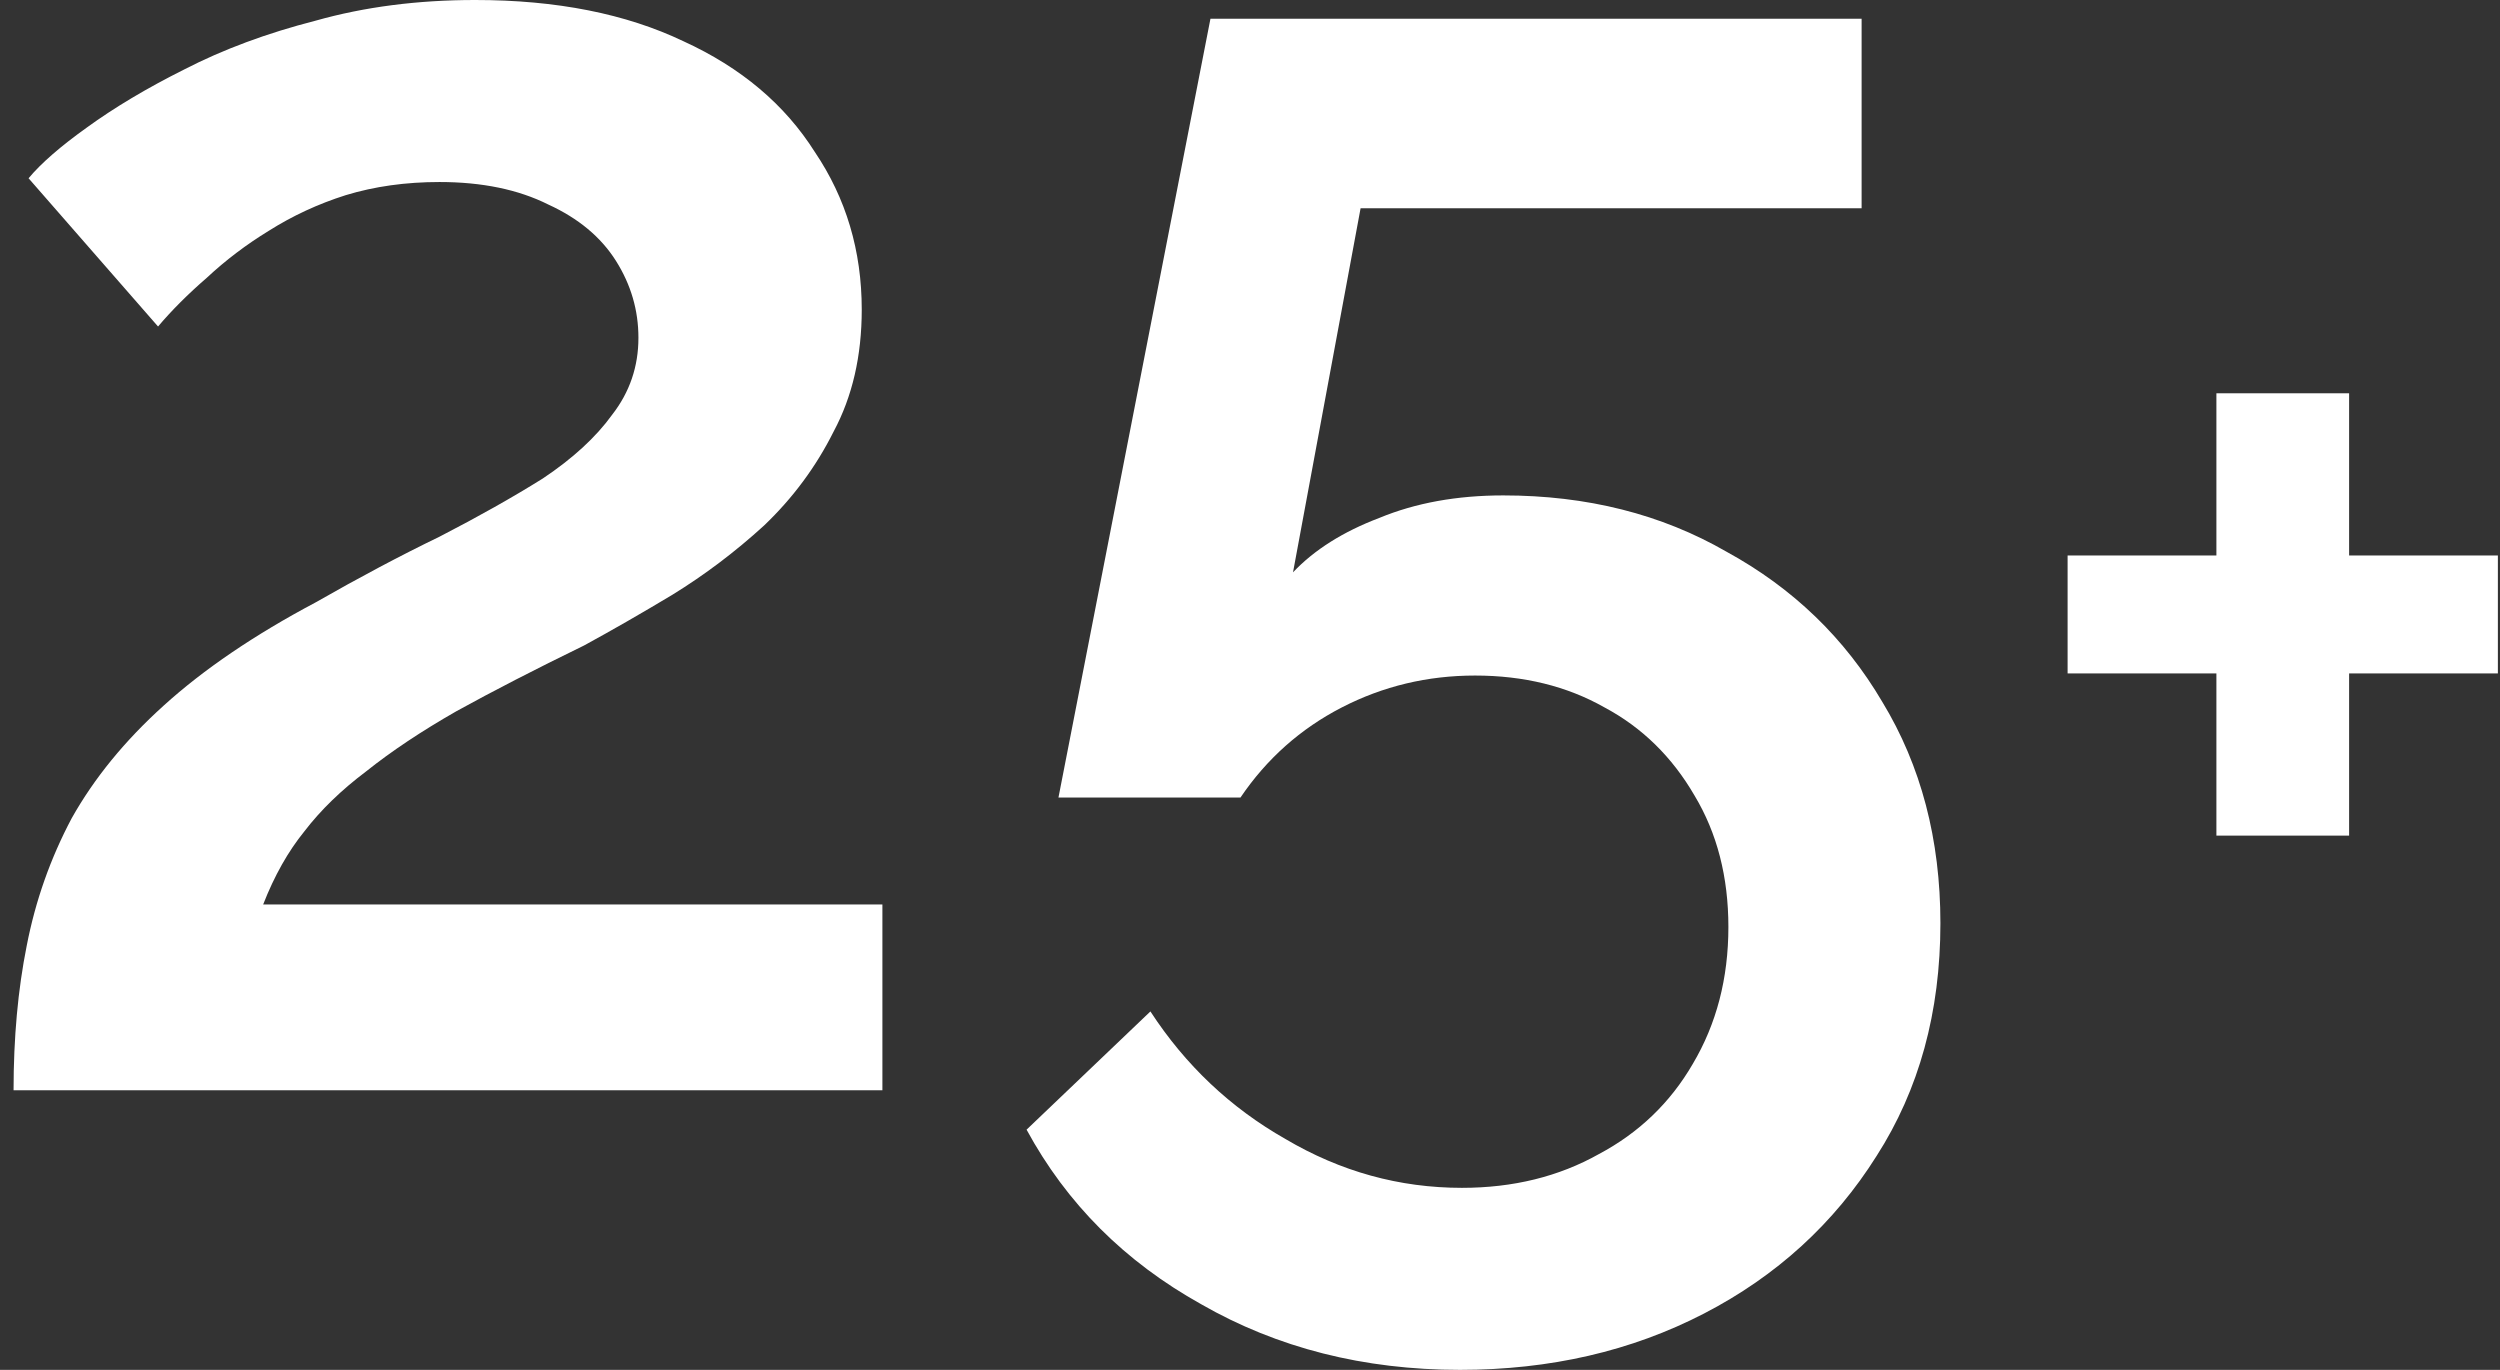
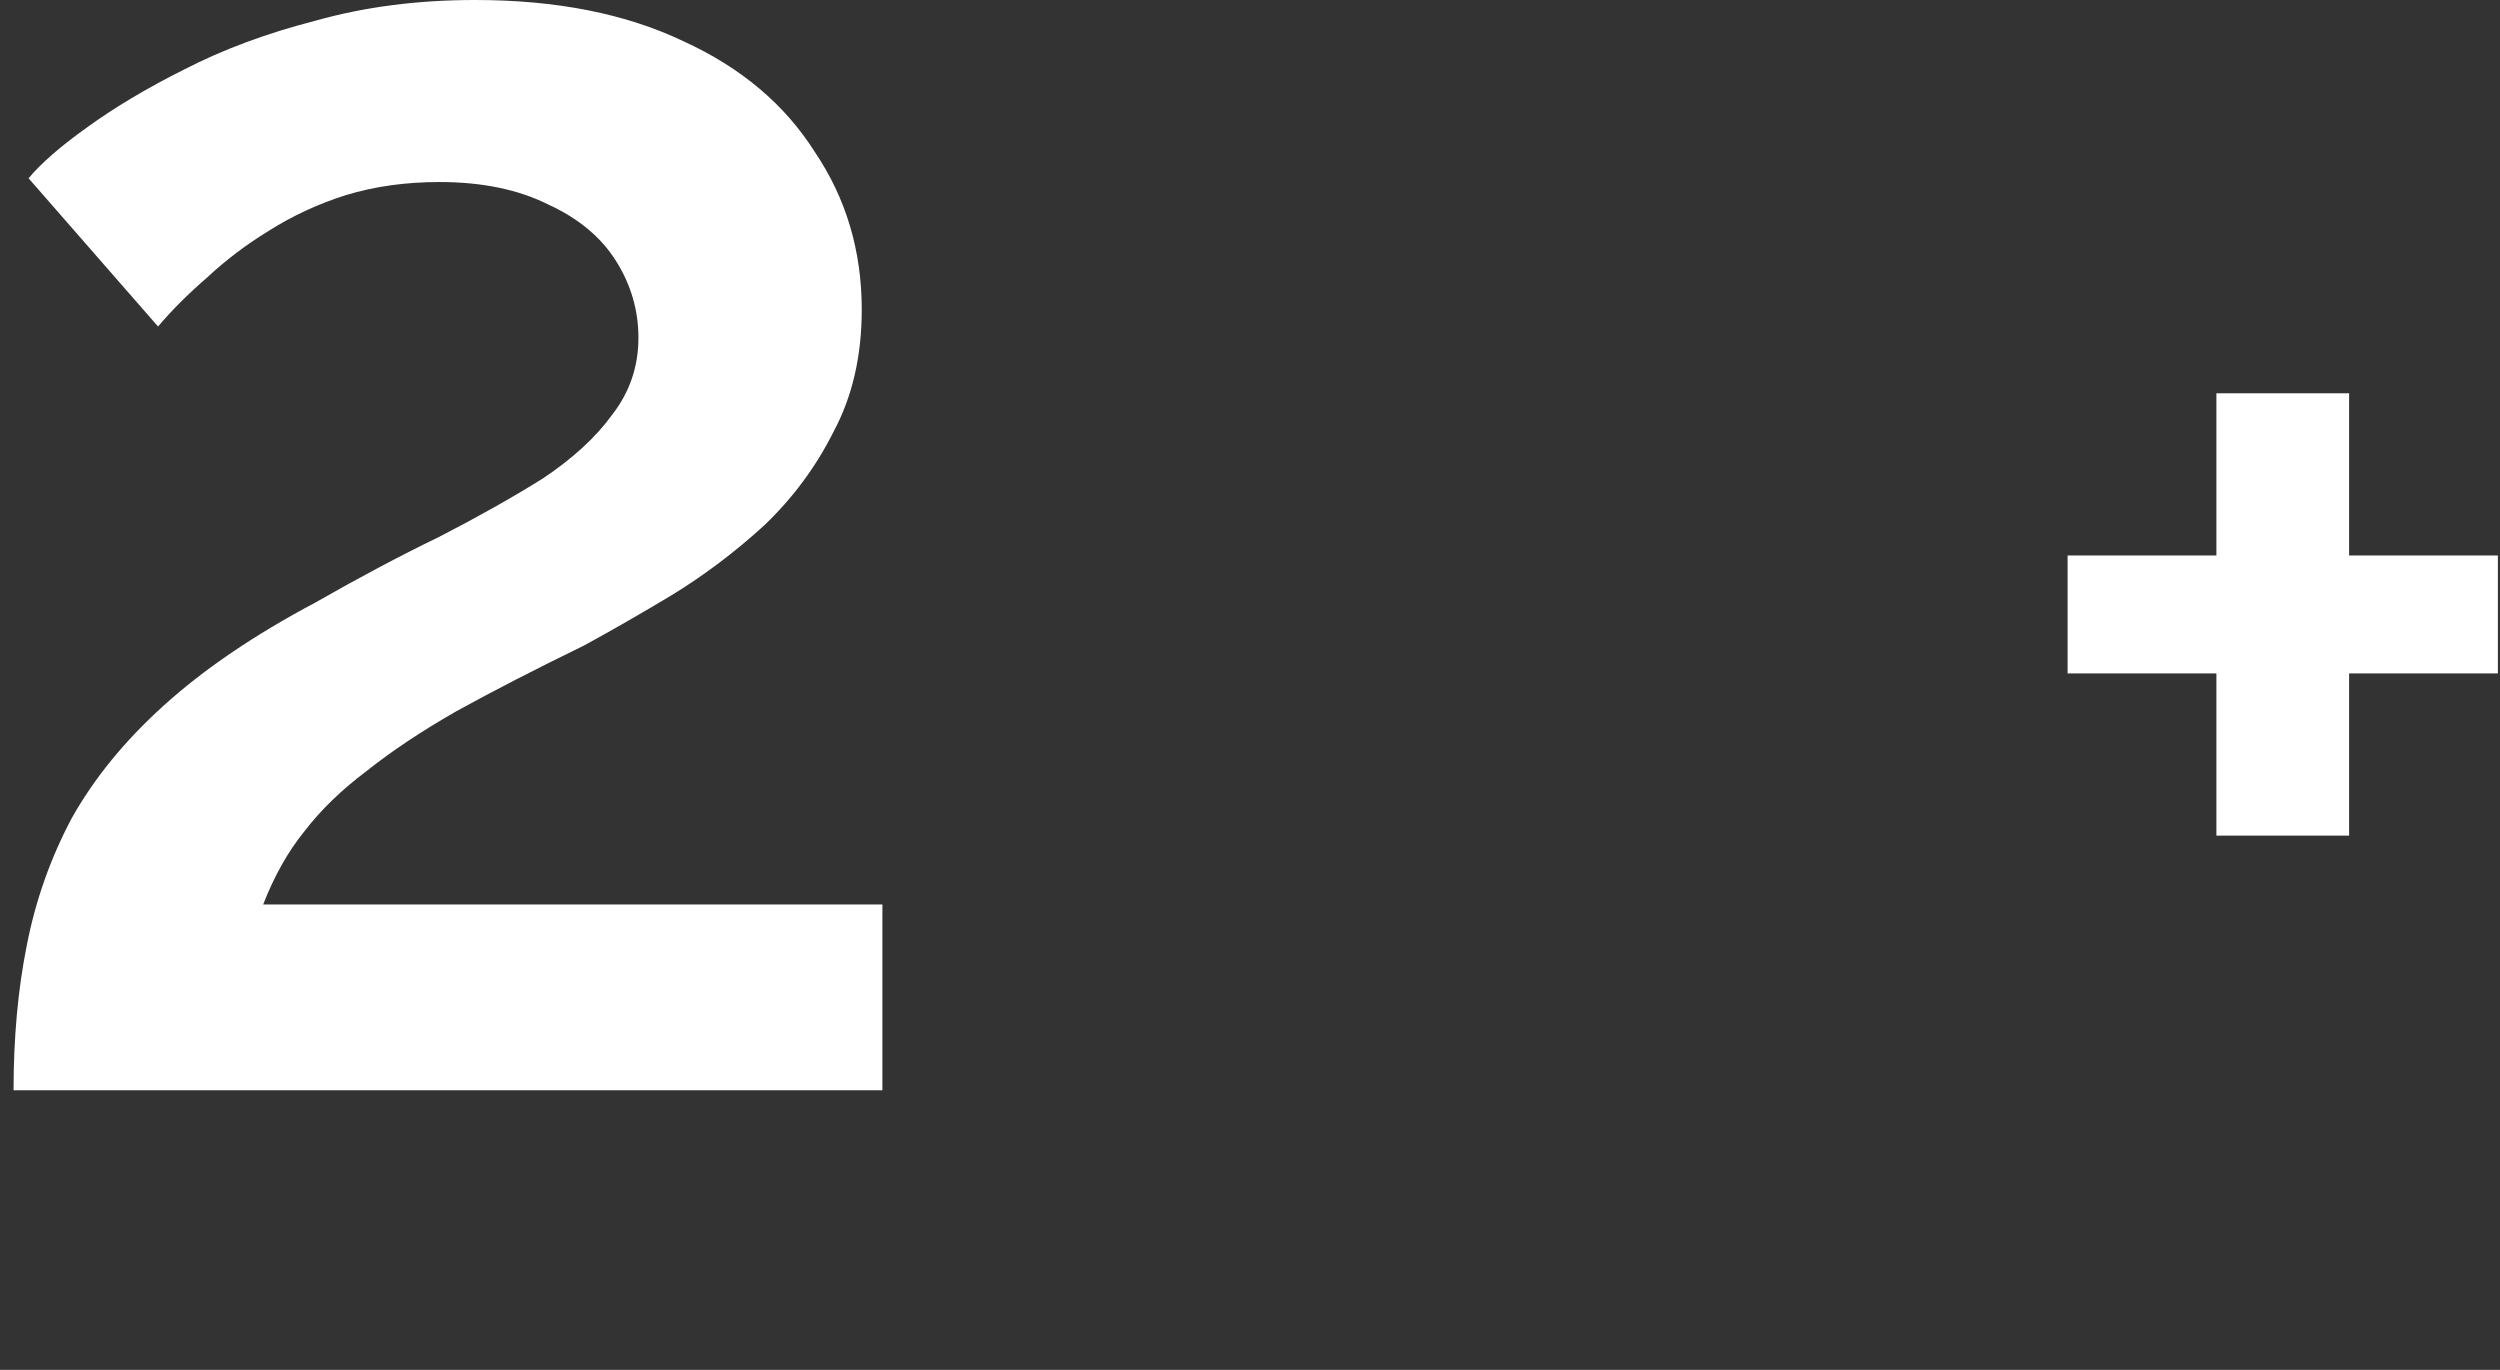
<svg xmlns="http://www.w3.org/2000/svg" width="73" height="40" viewBox="0 0 73 40" fill="none">
  <rect x="0" y="0" width="73" height="40" fill="#333333" stroke="none" />
  <path d="M72.938 16.22V19.664H68.594V24.4H64.719V19.664H60.374V16.22H64.719V11.484H68.594V16.22H72.938Z" fill="white" />
-   <path d="M42.633 40C39.82 40 37.3 39.361 35.072 38.082C32.843 36.84 31.145 35.141 29.976 32.986L33.592 29.534C34.615 31.105 35.93 32.347 37.537 33.26C39.145 34.21 40.861 34.685 42.688 34.685C44.186 34.685 45.519 34.356 46.688 33.699C47.857 33.078 48.77 32.201 49.428 31.068C50.122 29.899 50.469 28.566 50.469 27.068C50.469 25.607 50.14 24.329 49.482 23.233C48.825 22.1 47.948 21.242 46.852 20.657C45.756 20.036 44.496 19.726 43.071 19.726C41.683 19.726 40.386 20.036 39.181 20.657C37.976 21.278 36.989 22.155 36.222 23.288H30.907L35.345 0.548H54.359V6.082H39.729L37.756 16.712C38.377 16.055 39.218 15.525 40.277 15.123C41.336 14.685 42.542 14.466 43.893 14.466C46.341 14.466 48.514 15.014 50.414 16.11C52.35 17.169 53.866 18.63 54.962 20.493C56.094 22.356 56.66 24.511 56.66 26.959C56.66 29.552 56.039 31.817 54.797 33.753C53.556 35.726 51.875 37.26 49.756 38.356C47.638 39.452 45.263 40 42.633 40Z" fill="white" />
-   <path d="M0.396 31.836C0.396 30.301 0.524 28.895 0.78 27.616C1.035 26.301 1.474 25.059 2.095 23.89C2.752 22.721 3.647 21.625 4.78 20.603C5.949 19.543 7.428 18.539 9.218 17.589C10.496 16.858 11.702 16.219 12.834 15.671C13.967 15.087 14.971 14.521 15.848 13.973C16.725 13.388 17.401 12.767 17.875 12.11C18.387 11.452 18.642 10.703 18.642 9.863C18.642 9.059 18.423 8.31 17.985 7.616C17.547 6.922 16.889 6.374 16.012 5.973C15.136 5.534 14.076 5.315 12.834 5.315C11.848 5.315 10.935 5.443 10.095 5.699C9.291 5.954 8.542 6.301 7.848 6.74C7.191 7.142 6.588 7.598 6.04 8.11C5.492 8.584 5.017 9.059 4.615 9.534L0.834 5.205C1.2 4.767 1.766 4.274 2.533 3.726C3.337 3.142 4.286 2.575 5.382 2.027C6.515 1.443 7.793 0.968 9.218 0.603C10.643 0.201 12.195 0 13.875 0C16.25 0 18.277 0.402 19.958 1.205C21.638 1.973 22.916 3.05 23.793 4.438C24.706 5.79 25.163 7.324 25.163 9.041C25.163 10.393 24.889 11.58 24.341 12.603C23.83 13.626 23.154 14.539 22.314 15.342C21.474 16.11 20.579 16.785 19.629 17.37C18.716 17.918 17.857 18.411 17.053 18.849C15.629 19.543 14.387 20.183 13.328 20.767C12.305 21.352 11.428 21.936 10.697 22.52C9.967 23.069 9.364 23.653 8.889 24.274C8.414 24.858 8.012 25.571 7.684 26.411H25.766V31.836H0.396Z" fill="white" />
+   <path d="M0.396 31.836C0.396 30.301 0.524 28.895 0.78 27.616C1.035 26.301 1.474 25.059 2.095 23.89C2.752 22.721 3.647 21.625 4.78 20.603C5.949 19.543 7.428 18.539 9.218 17.589C10.496 16.858 11.702 16.219 12.834 15.671C13.967 15.087 14.971 14.521 15.848 13.973C16.725 13.388 17.401 12.767 17.875 12.11C18.387 11.452 18.642 10.703 18.642 9.863C18.642 9.059 18.423 8.31 17.985 7.616C17.547 6.922 16.889 6.374 16.012 5.973C15.136 5.534 14.076 5.315 12.834 5.315C11.848 5.315 10.935 5.443 10.095 5.699C9.291 5.954 8.542 6.301 7.848 6.74C7.191 7.142 6.588 7.598 6.04 8.11C5.492 8.584 5.017 9.059 4.615 9.534L0.834 5.205C1.2 4.767 1.766 4.274 2.533 3.726C3.337 3.142 4.286 2.575 5.382 2.027C6.515 1.443 7.793 0.968 9.218 0.603C10.643 0.201 12.195 0 13.875 0C16.25 0 18.277 0.402 19.958 1.205C21.638 1.973 22.916 3.05 23.793 4.438C24.706 5.79 25.163 7.324 25.163 9.041C25.163 10.393 24.889 11.58 24.341 12.603C23.83 13.626 23.154 14.539 22.314 15.342C21.474 16.11 20.579 16.785 19.629 17.37C18.716 17.918 17.857 18.411 17.053 18.849C15.629 19.543 14.387 20.183 13.328 20.767C12.305 21.352 11.428 21.936 10.697 22.52C9.967 23.069 9.364 23.653 8.889 24.274C8.414 24.858 8.012 25.571 7.684 26.411H25.766V31.836H0.396" fill="white" />
</svg>